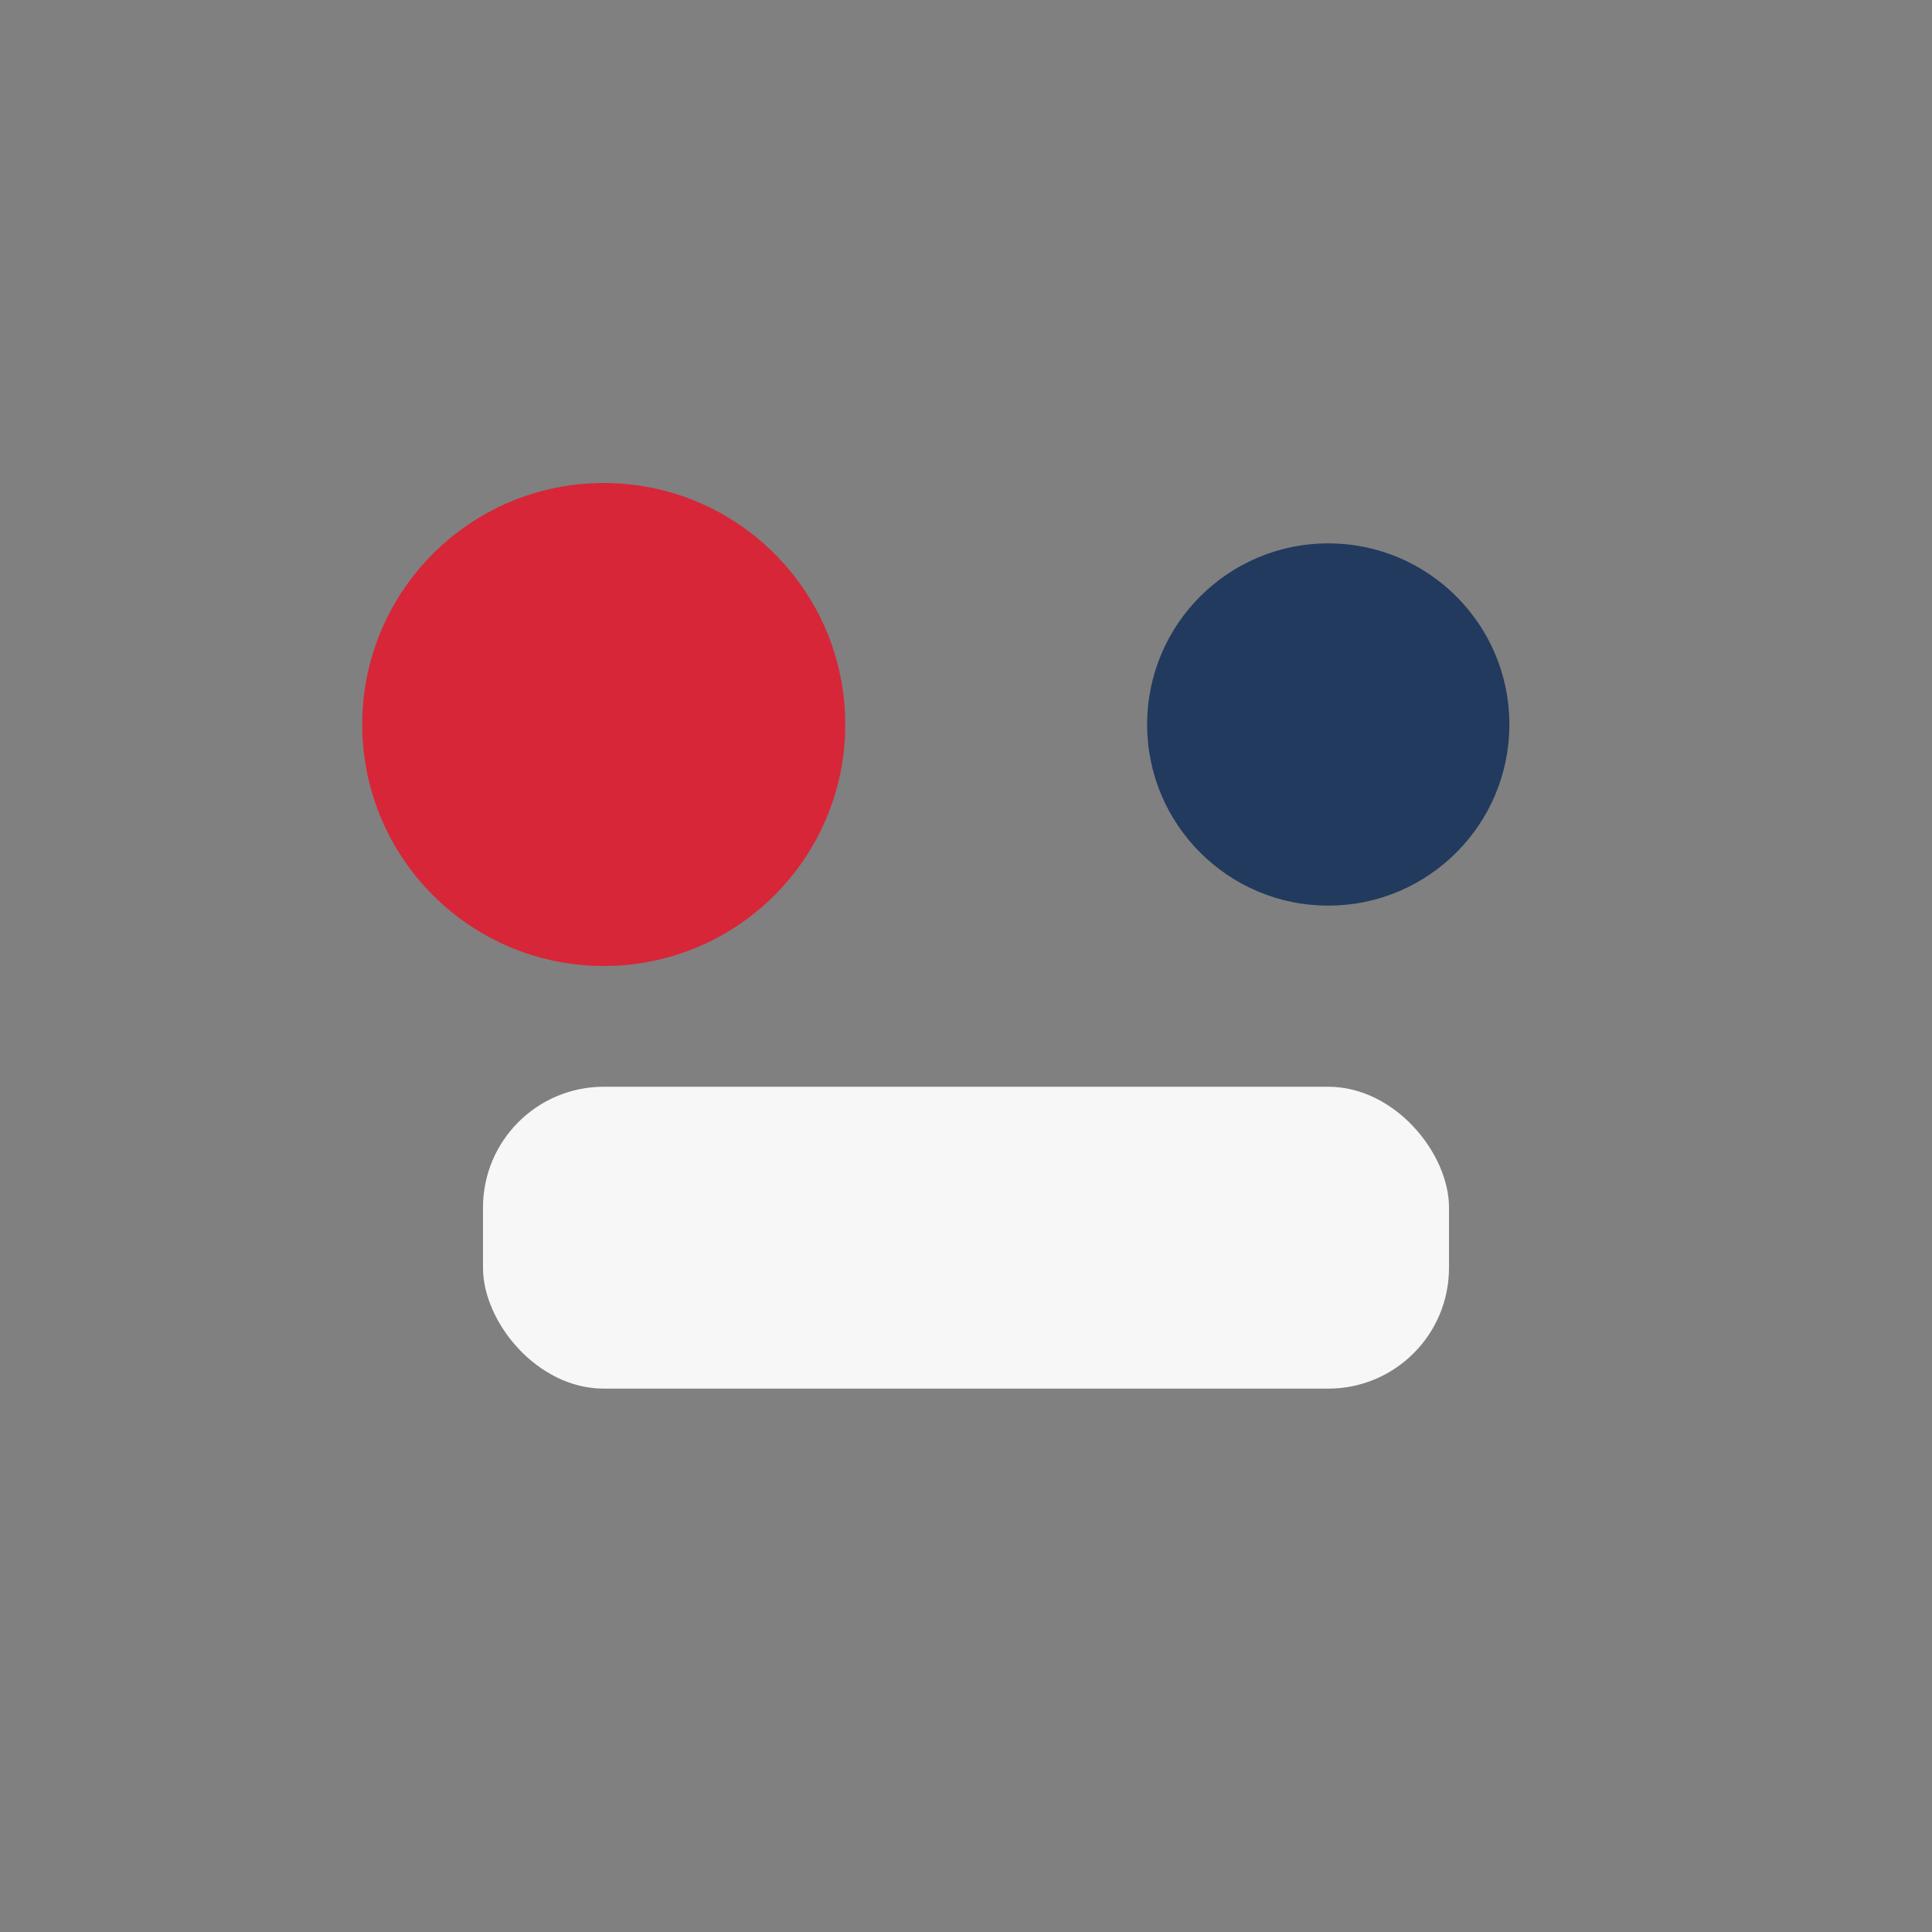
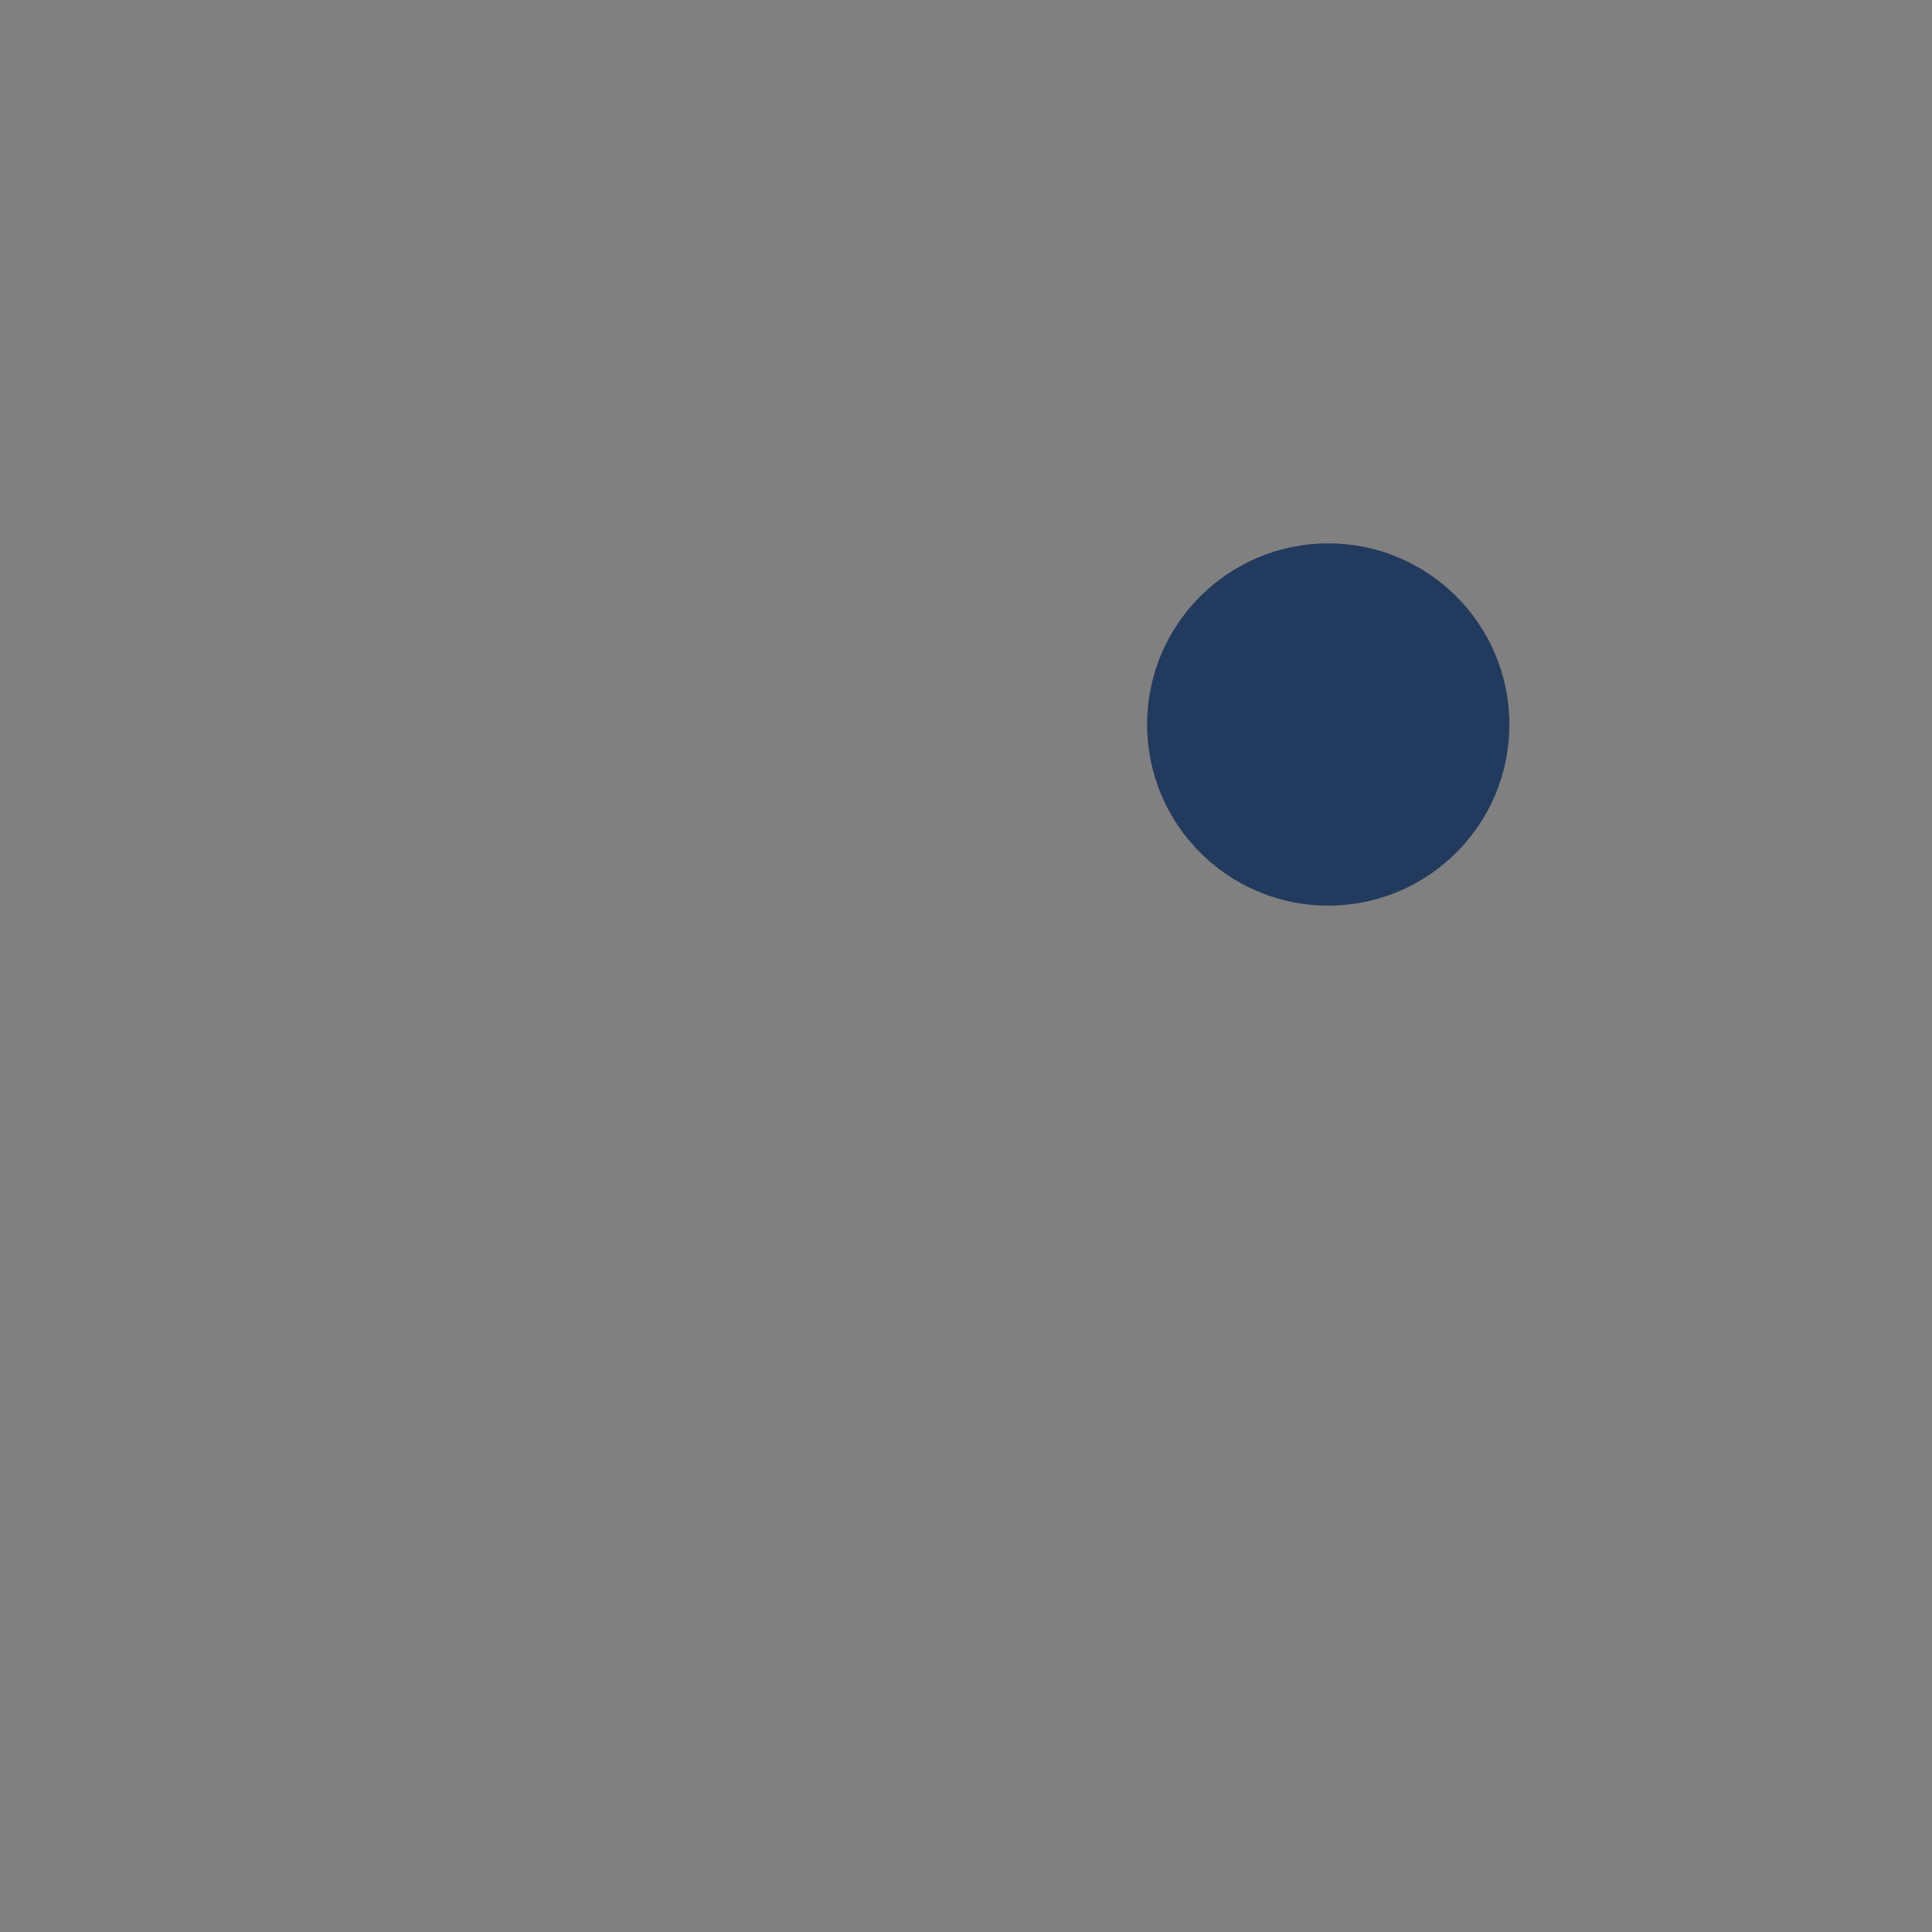
<svg xmlns="http://www.w3.org/2000/svg" width="32" height="32" viewBox="0 0 32 32">
  <rect x="0" y="0" width="32" height="32" fill="#808080" stroke="none" />
-   <circle cx="10" cy="12" r="4" fill="#D72638" />
  <circle cx="22" cy="12" r="3" fill="#223A5E" />
-   <rect x="8" y="18" width="16" height="5" rx="2" fill="#F7F7F7" />
</svg>